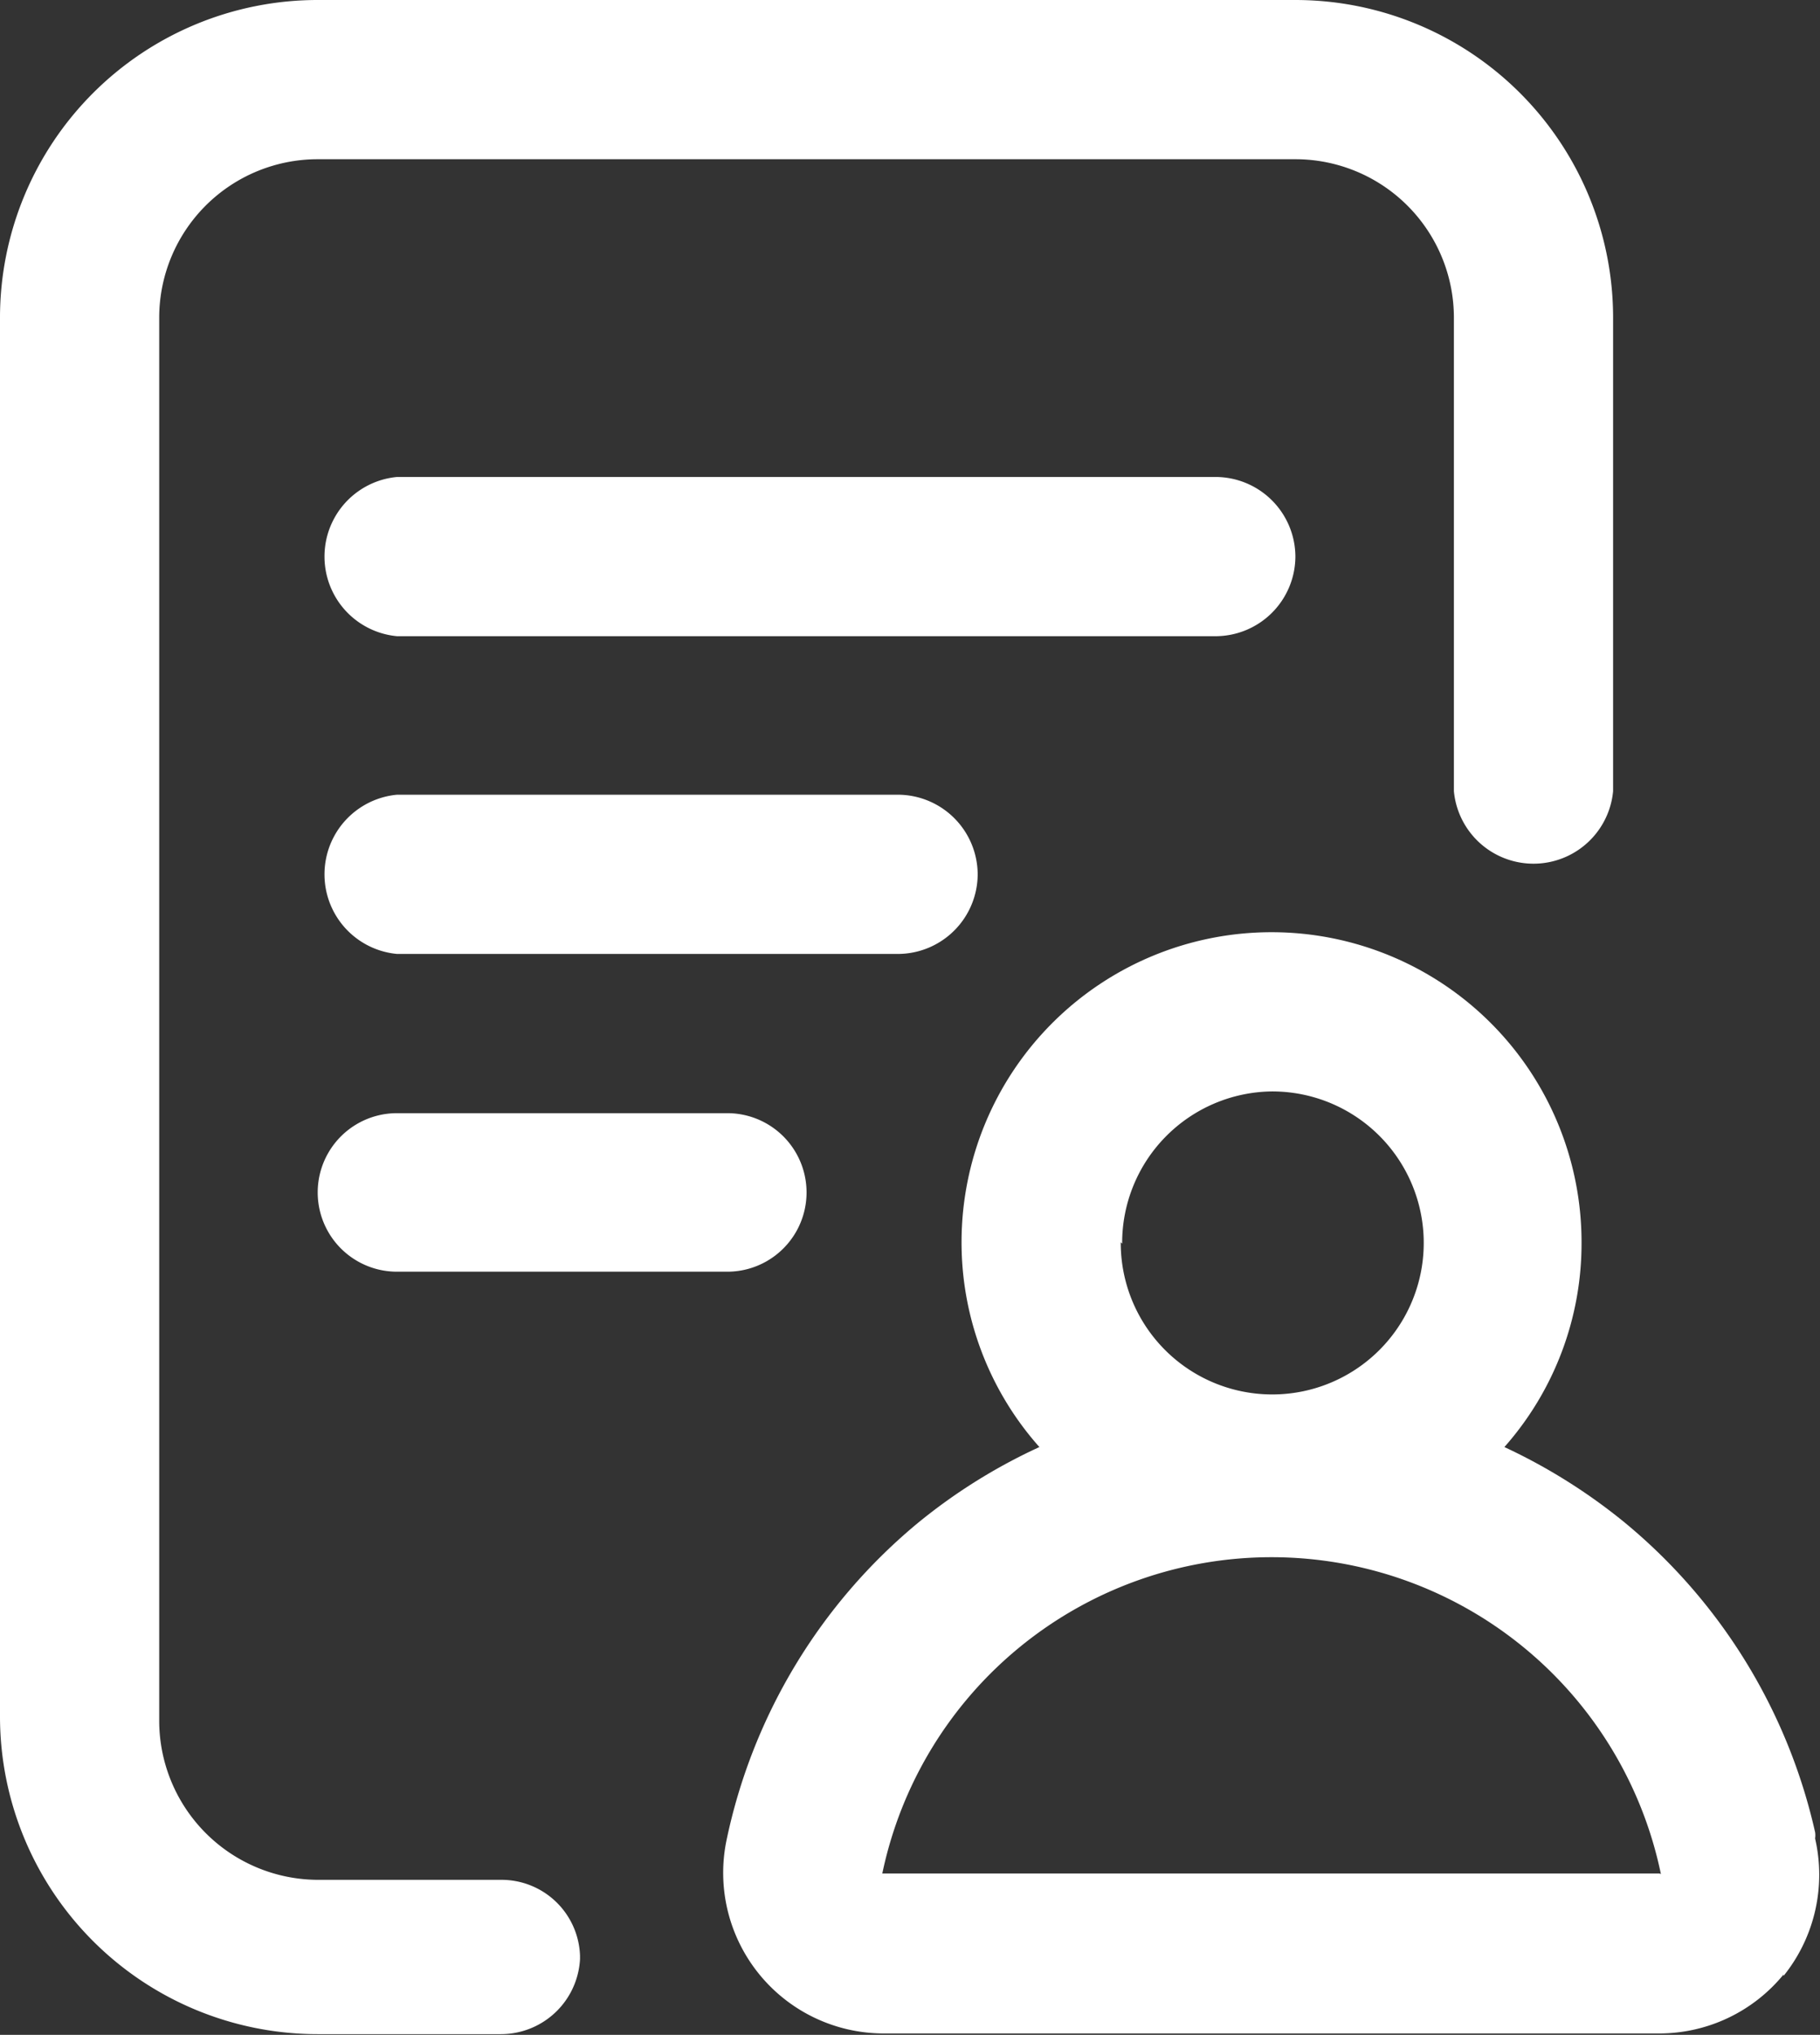
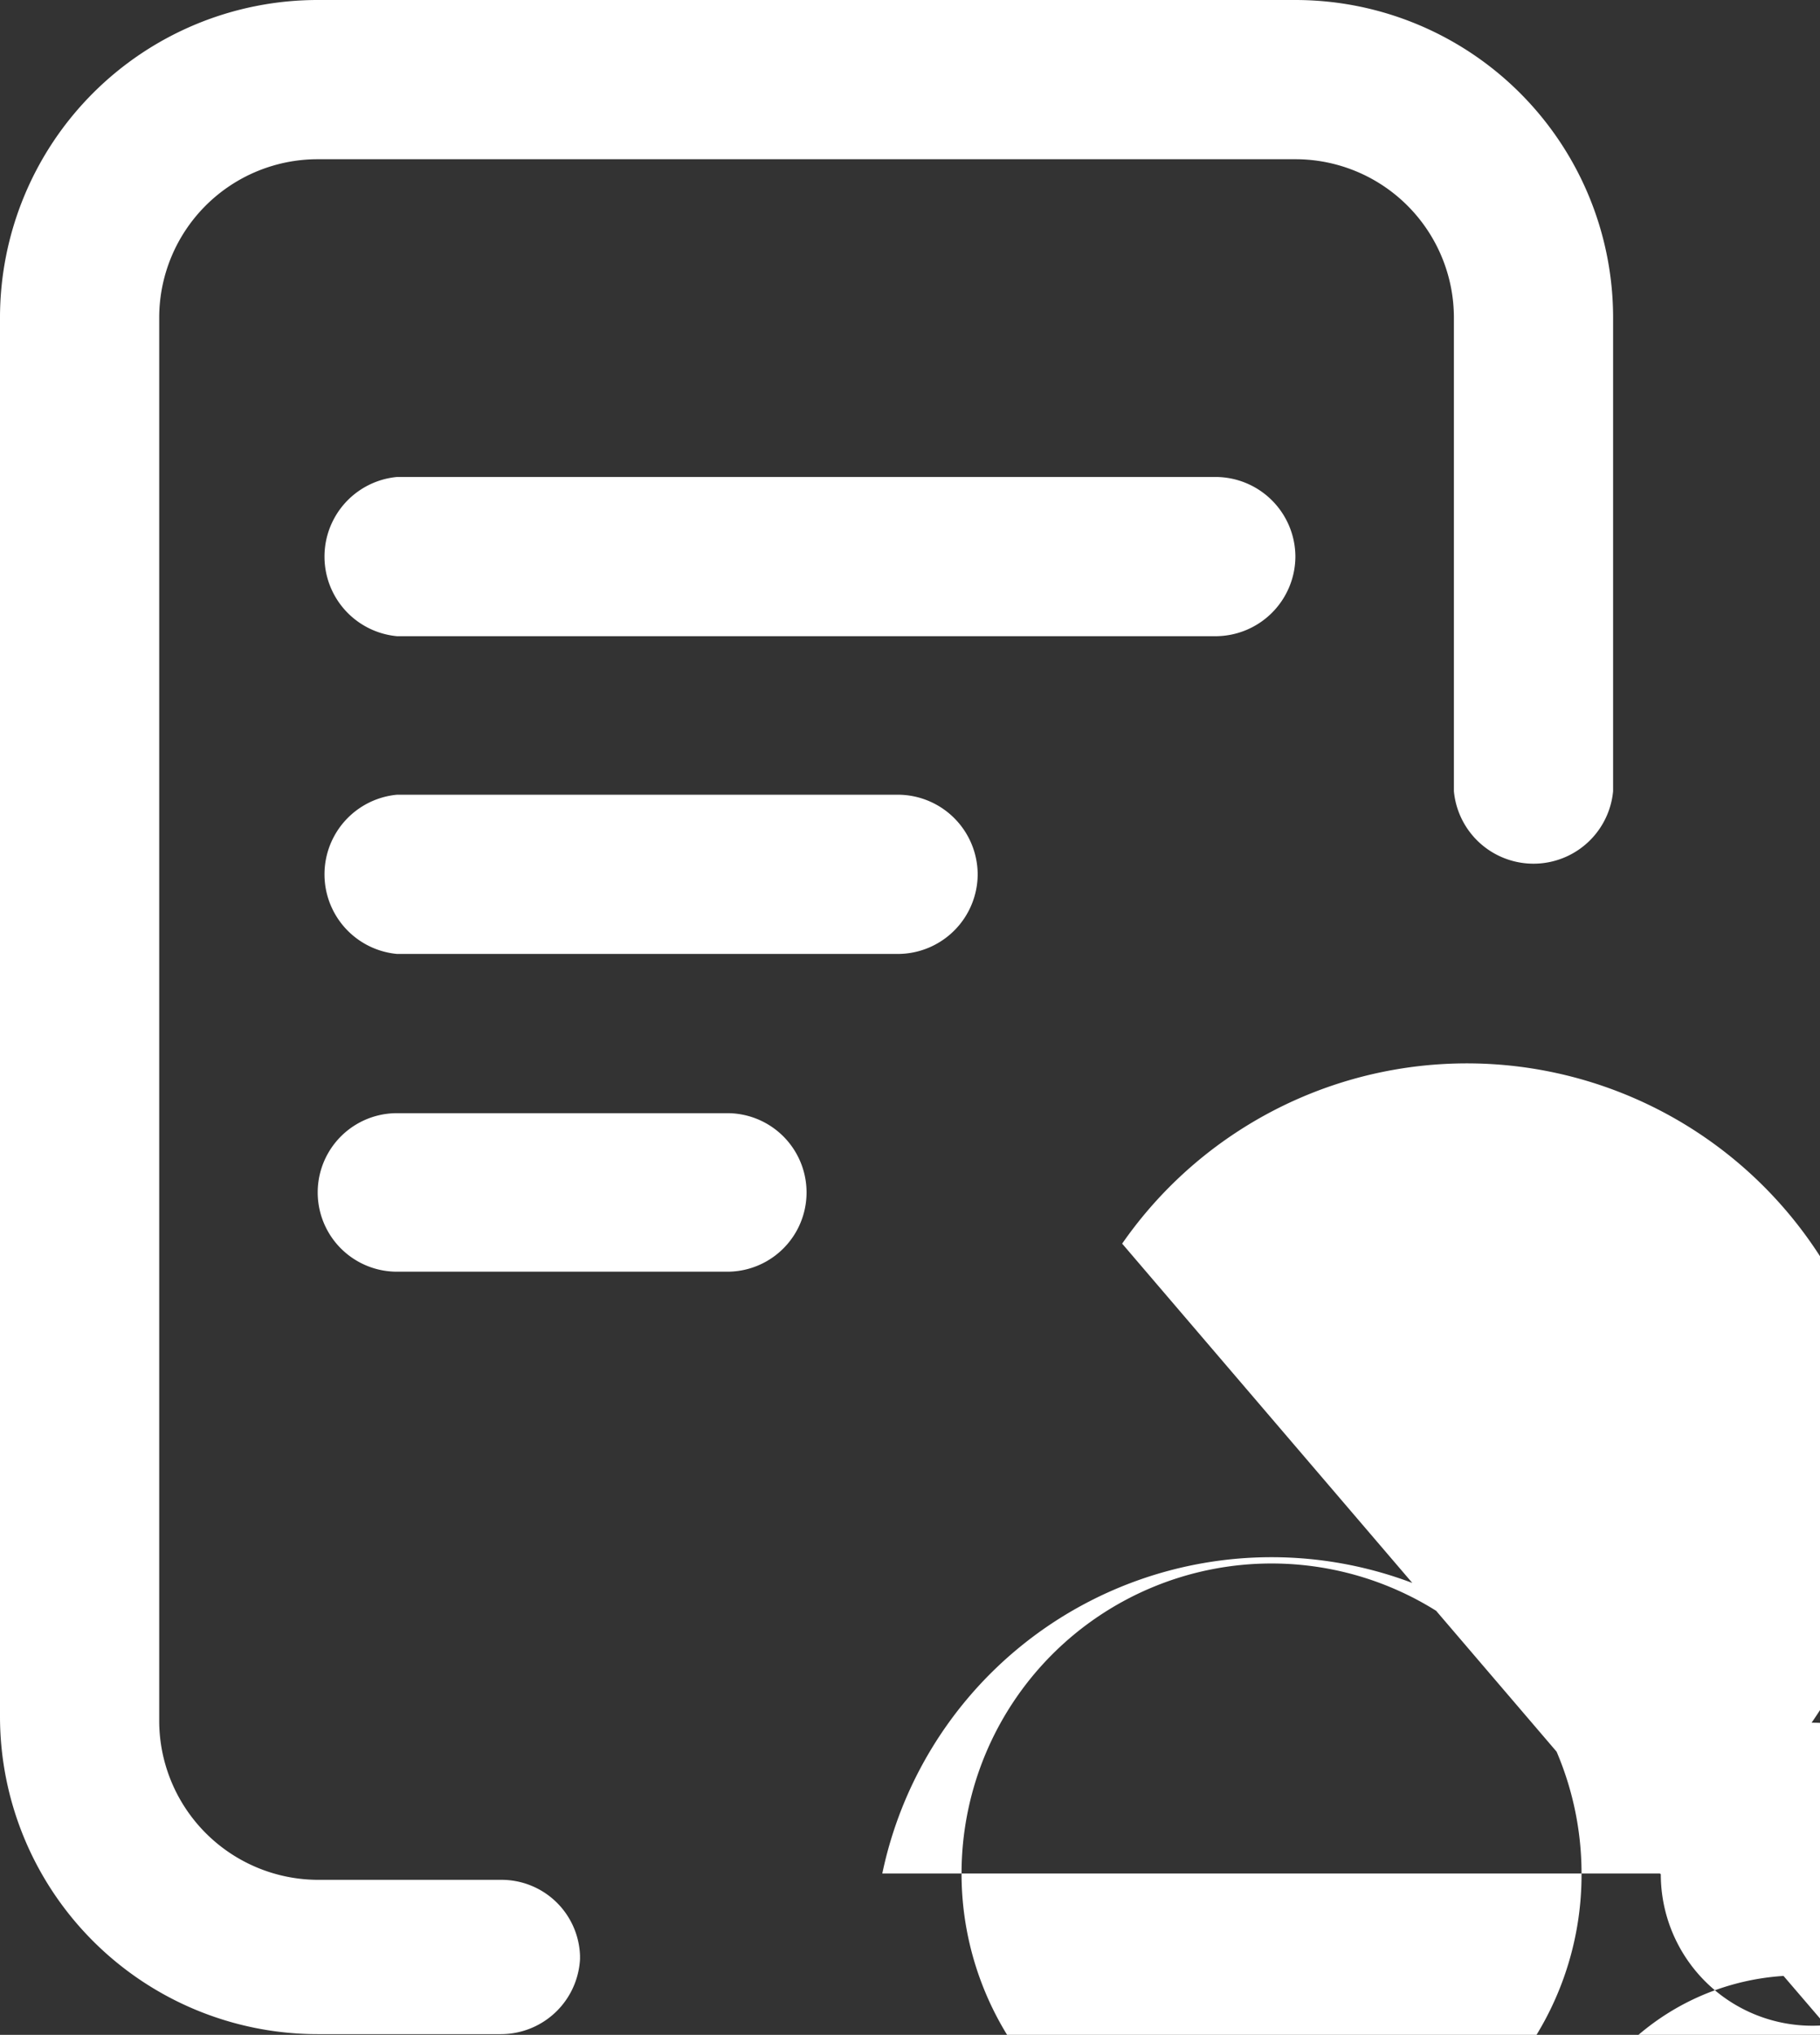
<svg xmlns="http://www.w3.org/2000/svg" viewBox="0 0 25.95 29.01">
  <rect x="0" y="0" width="25.95" height="29.01" fill="#333333" stroke="none" />
  <defs>
    <style>.cls-1{fill:#fff;}</style>
  </defs>
  <title>contact</title>
  <g id="Calque_2" data-name="Calque 2">
    <g id="Calque_1-2" data-name="Calque 1">
-       <path class="cls-1" d="M23.68,26.71h0a5.67,5.67,0,0,0-11.1,0s0,0,0,0H23.67S23.68,26.73,23.68,26.71Zm-7.7-9a2.16,2.16,0,1,0,2.15-2.15A2.16,2.16,0,0,0,16,17.73Zm9.45,10.44a2.29,2.29,0,0,1-1.76.84H12.6a2.29,2.29,0,0,1-2.24-2.76,8,8,0,0,1,2.73-4.52,8,8,0,0,1,1.73-1.08,4.39,4.39,0,0,1-1.11-2.92,4.42,4.42,0,0,1,8.84,0,4.38,4.38,0,0,1-1.1,2.92,8.14,8.14,0,0,1,1.72,1.08,8,8,0,0,1,2.71,4.41.29.29,0,0,1,0,.09A2.3,2.3,0,0,1,25.43,28.17ZM5.66,15.87a1.13,1.13,0,0,0,0,2.26h4.71a1.13,1.13,0,0,0,0-2.26Zm8.28-3.4a1.14,1.14,0,0,0-1.13-1.14H5.66a1.14,1.14,0,0,0,0,2.27h7.15A1.14,1.14,0,0,0,13.94,12.47Zm4.53-4.54A1.14,1.14,0,0,0,17.33,6.8H5.66a1.14,1.14,0,0,0,0,2.27H17.33A1.14,1.14,0,0,0,18.47,7.93Zm-10.2,20A1.13,1.13,0,0,1,7.14,29H4.53A4.53,4.53,0,0,1,0,24.48V4.53A4.53,4.53,0,0,1,4.53,0H18.47A4.53,4.53,0,0,1,23,4.53v6.75a1.14,1.14,0,0,1-2.27,0V4.53a2.26,2.26,0,0,0-2.26-2.26H4.53A2.26,2.26,0,0,0,2.27,4.53v20a2.27,2.27,0,0,0,2.26,2.27H7.14A1.12,1.12,0,0,1,8.27,27.88Z" />
+       <path class="cls-1" d="M23.68,26.71h0a5.67,5.67,0,0,0-11.1,0s0,0,0,0H23.67S23.68,26.73,23.68,26.71Za2.16,2.16,0,1,0,2.15-2.15A2.16,2.16,0,0,0,16,17.73Zm9.45,10.44a2.29,2.29,0,0,1-1.76.84H12.6a2.29,2.29,0,0,1-2.24-2.76,8,8,0,0,1,2.73-4.52,8,8,0,0,1,1.73-1.08,4.39,4.39,0,0,1-1.11-2.92,4.42,4.42,0,0,1,8.84,0,4.38,4.38,0,0,1-1.1,2.92,8.14,8.14,0,0,1,1.72,1.08,8,8,0,0,1,2.71,4.41.29.29,0,0,1,0,.09A2.3,2.3,0,0,1,25.43,28.17ZM5.66,15.87a1.13,1.13,0,0,0,0,2.26h4.71a1.13,1.13,0,0,0,0-2.26Zm8.28-3.4a1.14,1.14,0,0,0-1.13-1.14H5.66a1.14,1.14,0,0,0,0,2.27h7.15A1.14,1.14,0,0,0,13.94,12.47Zm4.53-4.54A1.14,1.14,0,0,0,17.33,6.8H5.66a1.14,1.14,0,0,0,0,2.27H17.33A1.14,1.14,0,0,0,18.47,7.93Zm-10.2,20A1.13,1.13,0,0,1,7.14,29H4.53A4.53,4.53,0,0,1,0,24.48V4.53A4.53,4.53,0,0,1,4.53,0H18.47A4.53,4.53,0,0,1,23,4.53v6.75a1.14,1.14,0,0,1-2.27,0V4.53a2.26,2.26,0,0,0-2.26-2.26H4.53A2.26,2.26,0,0,0,2.27,4.53v20a2.27,2.27,0,0,0,2.26,2.27H7.14A1.12,1.12,0,0,1,8.27,27.88Z" />
    </g>
  </g>
</svg>